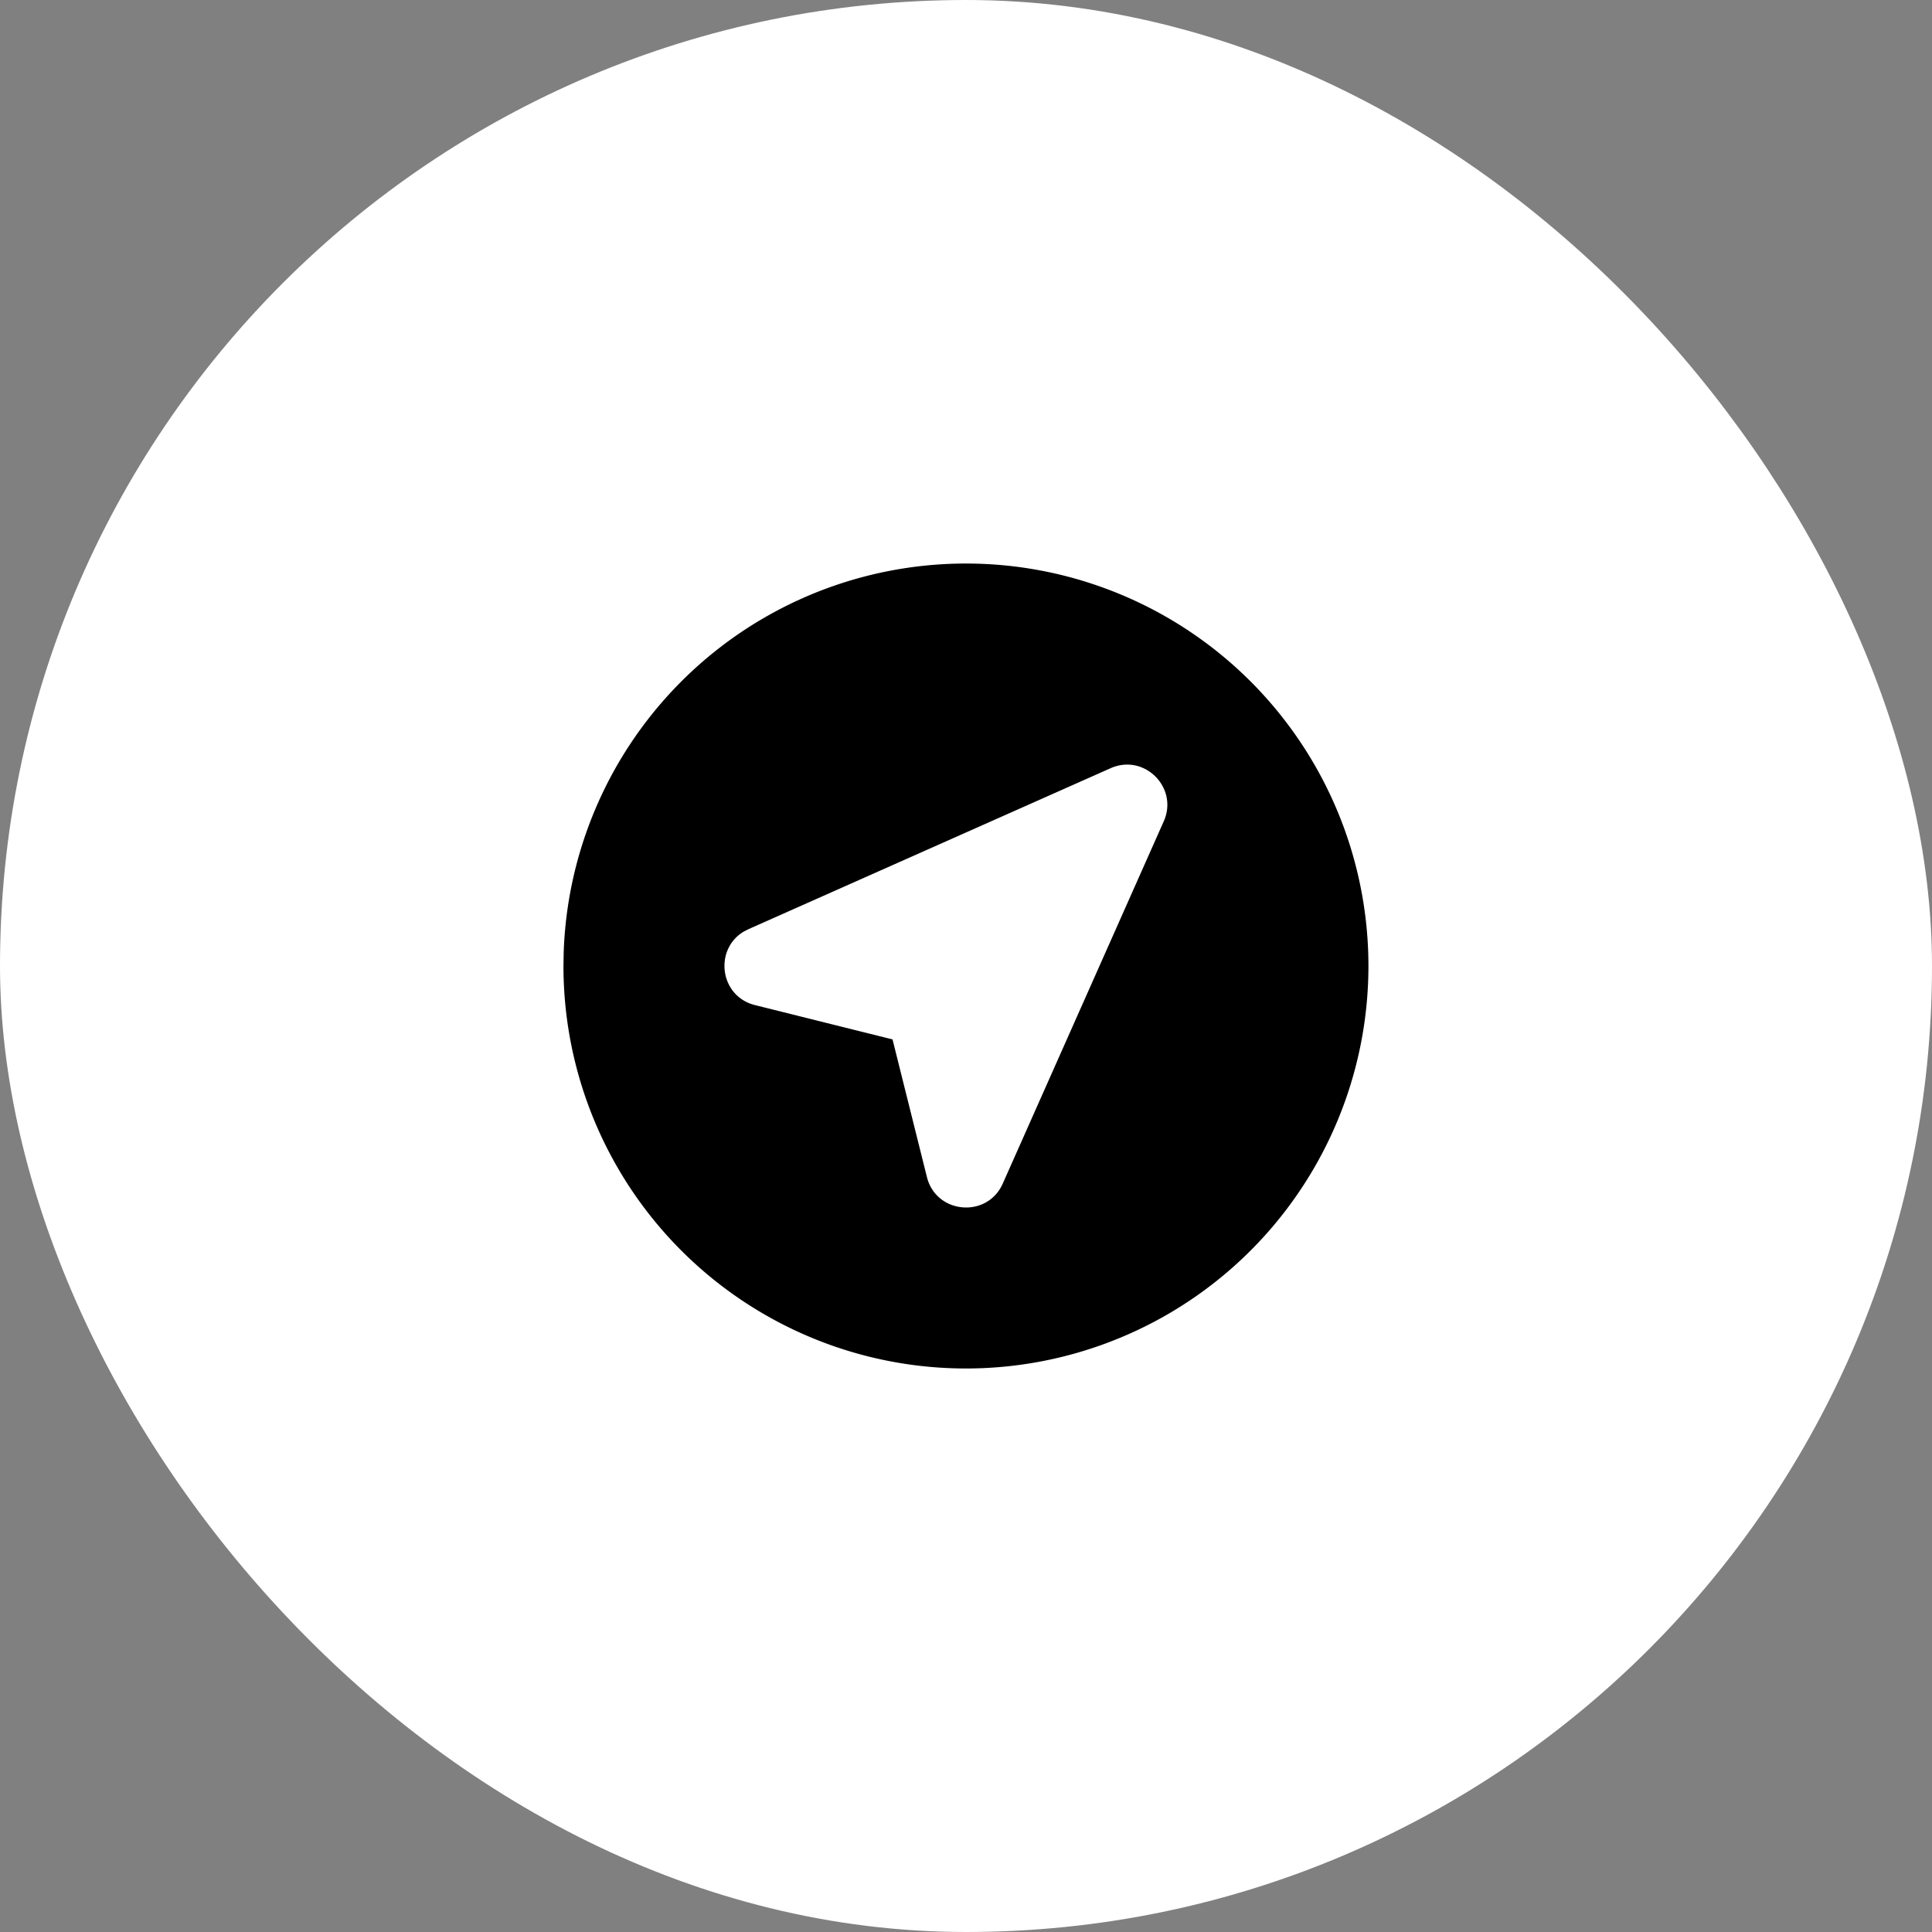
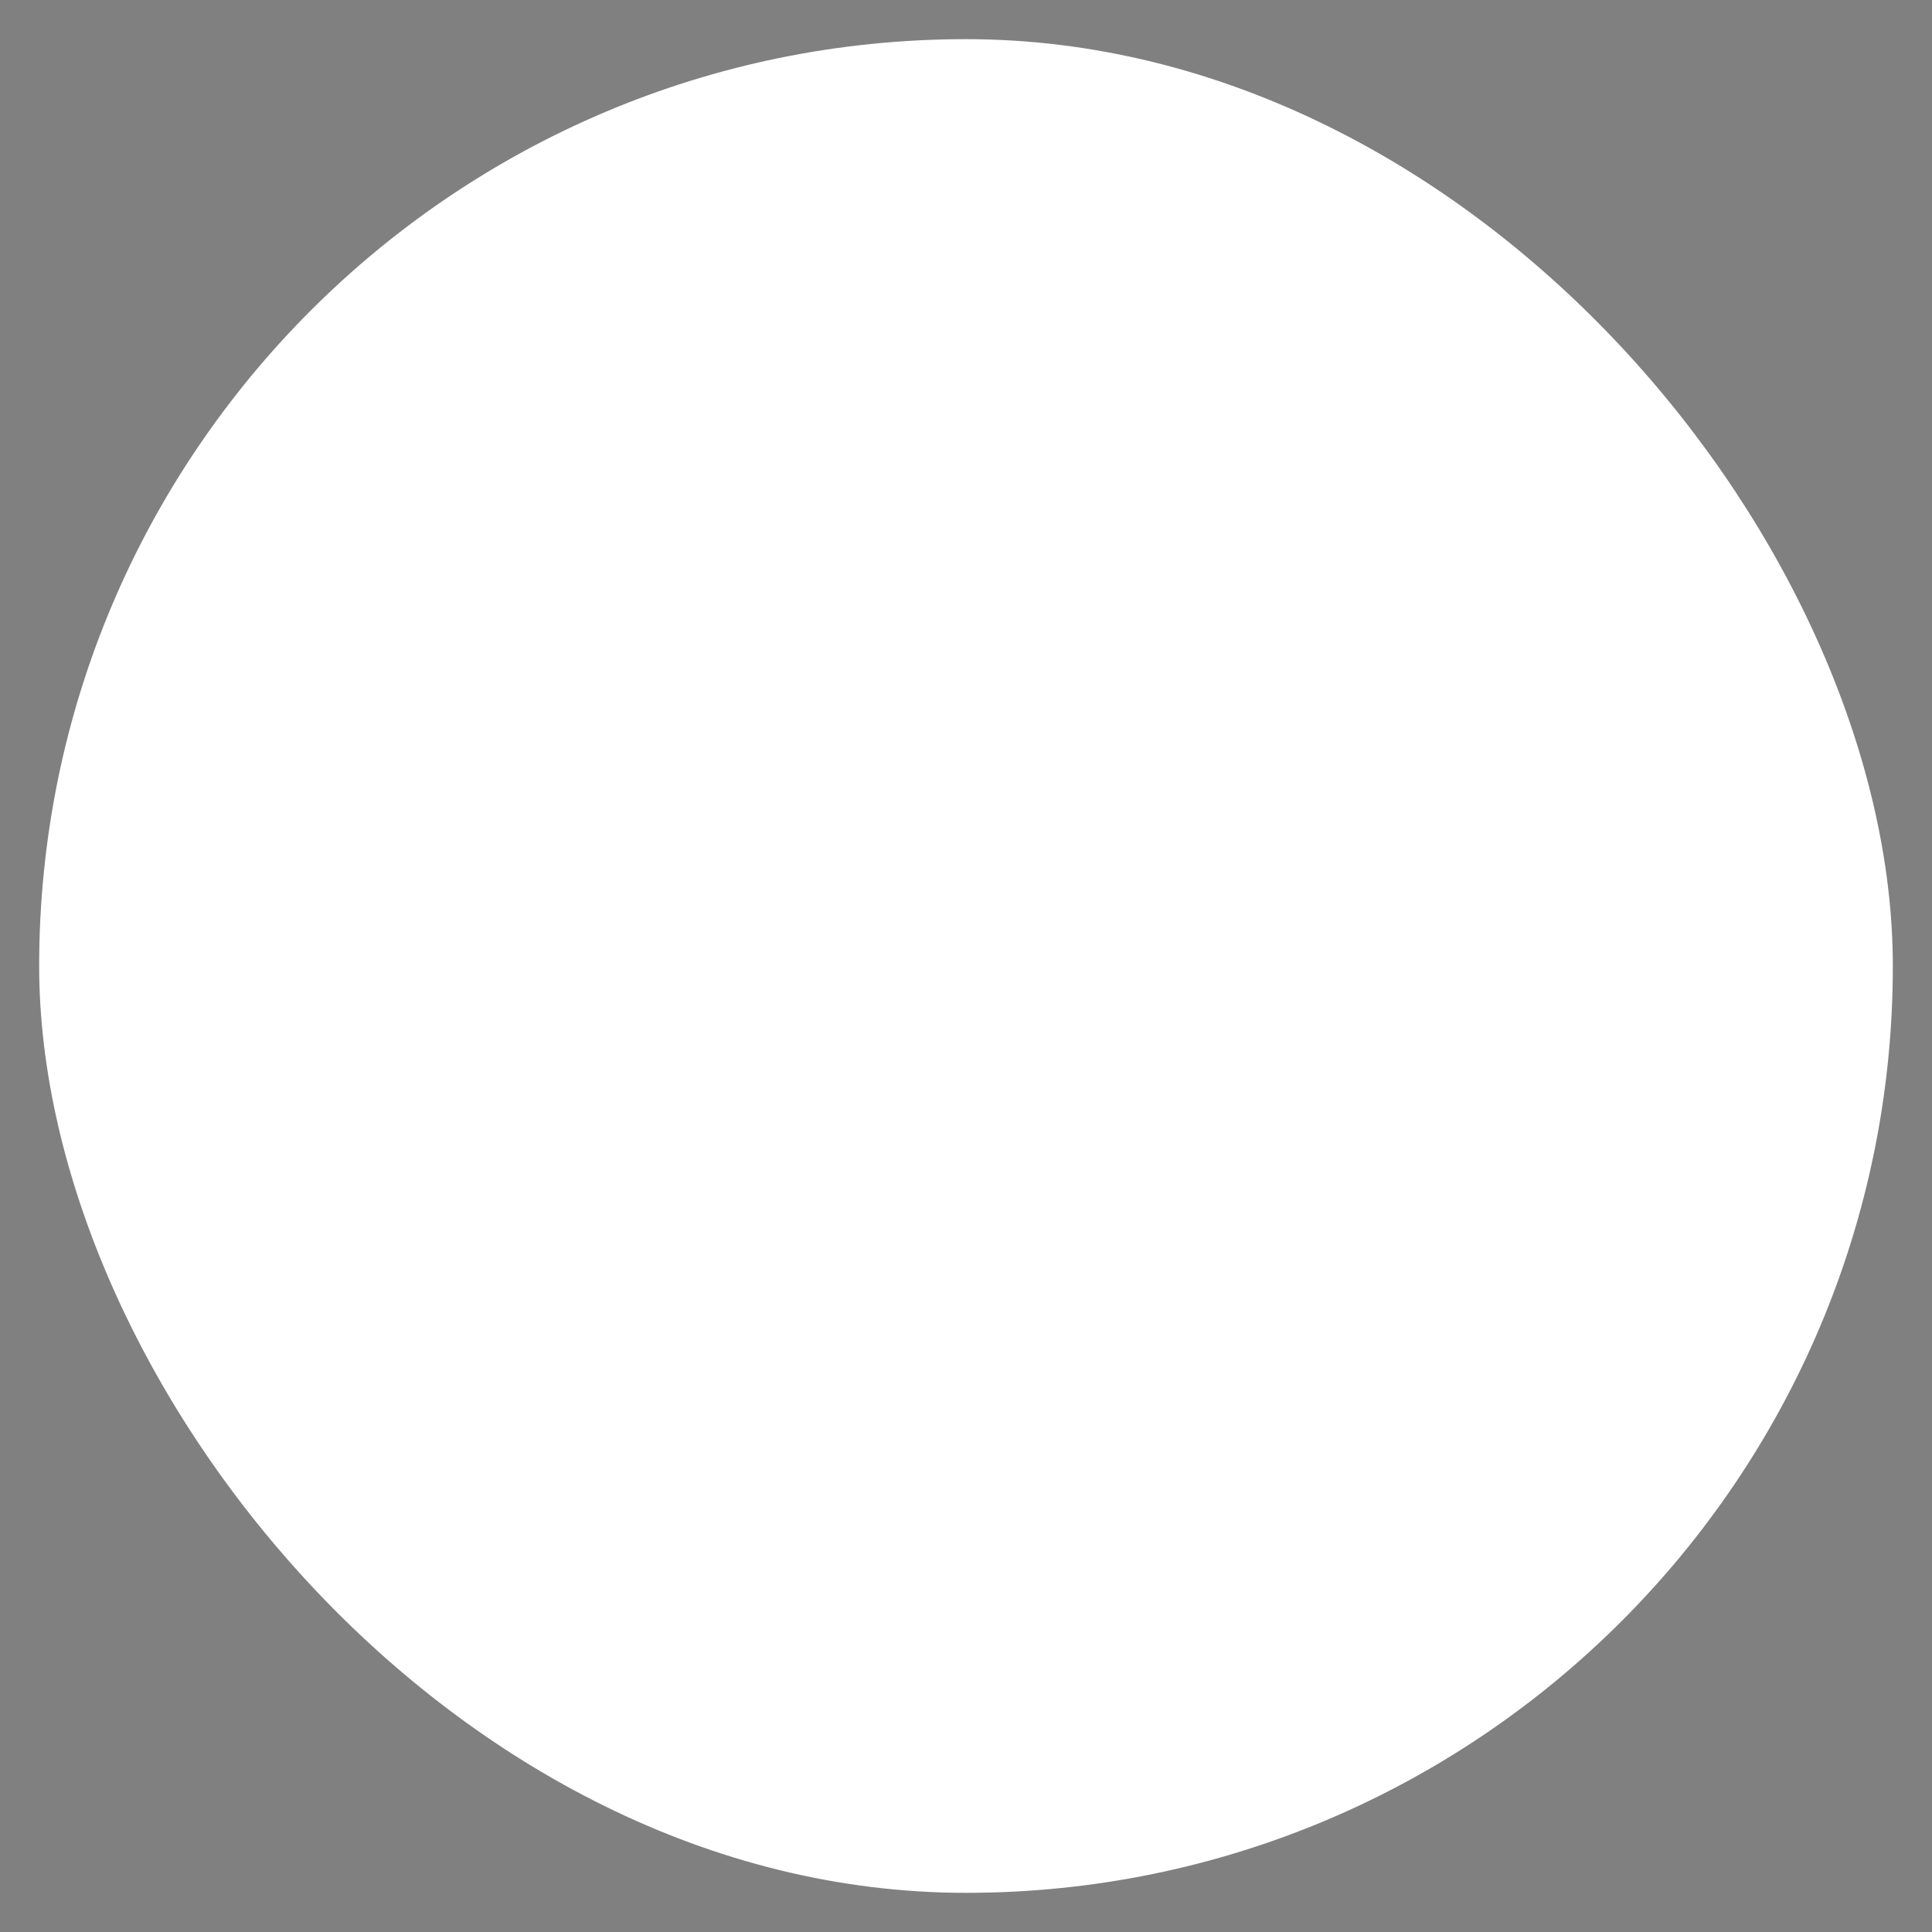
<svg xmlns="http://www.w3.org/2000/svg" width="74" height="74" fill="none">
  <rect width="100%" height="100%" fill="#808080" stroke="none" />
  <rect width="71" height="71" x="1.5" y="1.5" fill="#fff" rx="35.5" />
-   <rect width="71" height="71" x="1.5" y="1.5" stroke="#fff" stroke-width="3" rx="35.5" />
-   <path fill="#000" d="M44.707 23.65A15.416 15.416 0 1 1 21.582 37l.008-.5a15.417 15.417 0 0 1 23.117-12.85Zm-.133 7.81c.574-1.291-.744-2.61-2.035-2.036l-13.875 6.167-.166.085c-1.156.678-.942 2.48.418 2.821l5.27 1.315 1.317 5.271c.355 1.421 2.31 1.591 2.905.251l6.166-13.875Z" />
</svg>